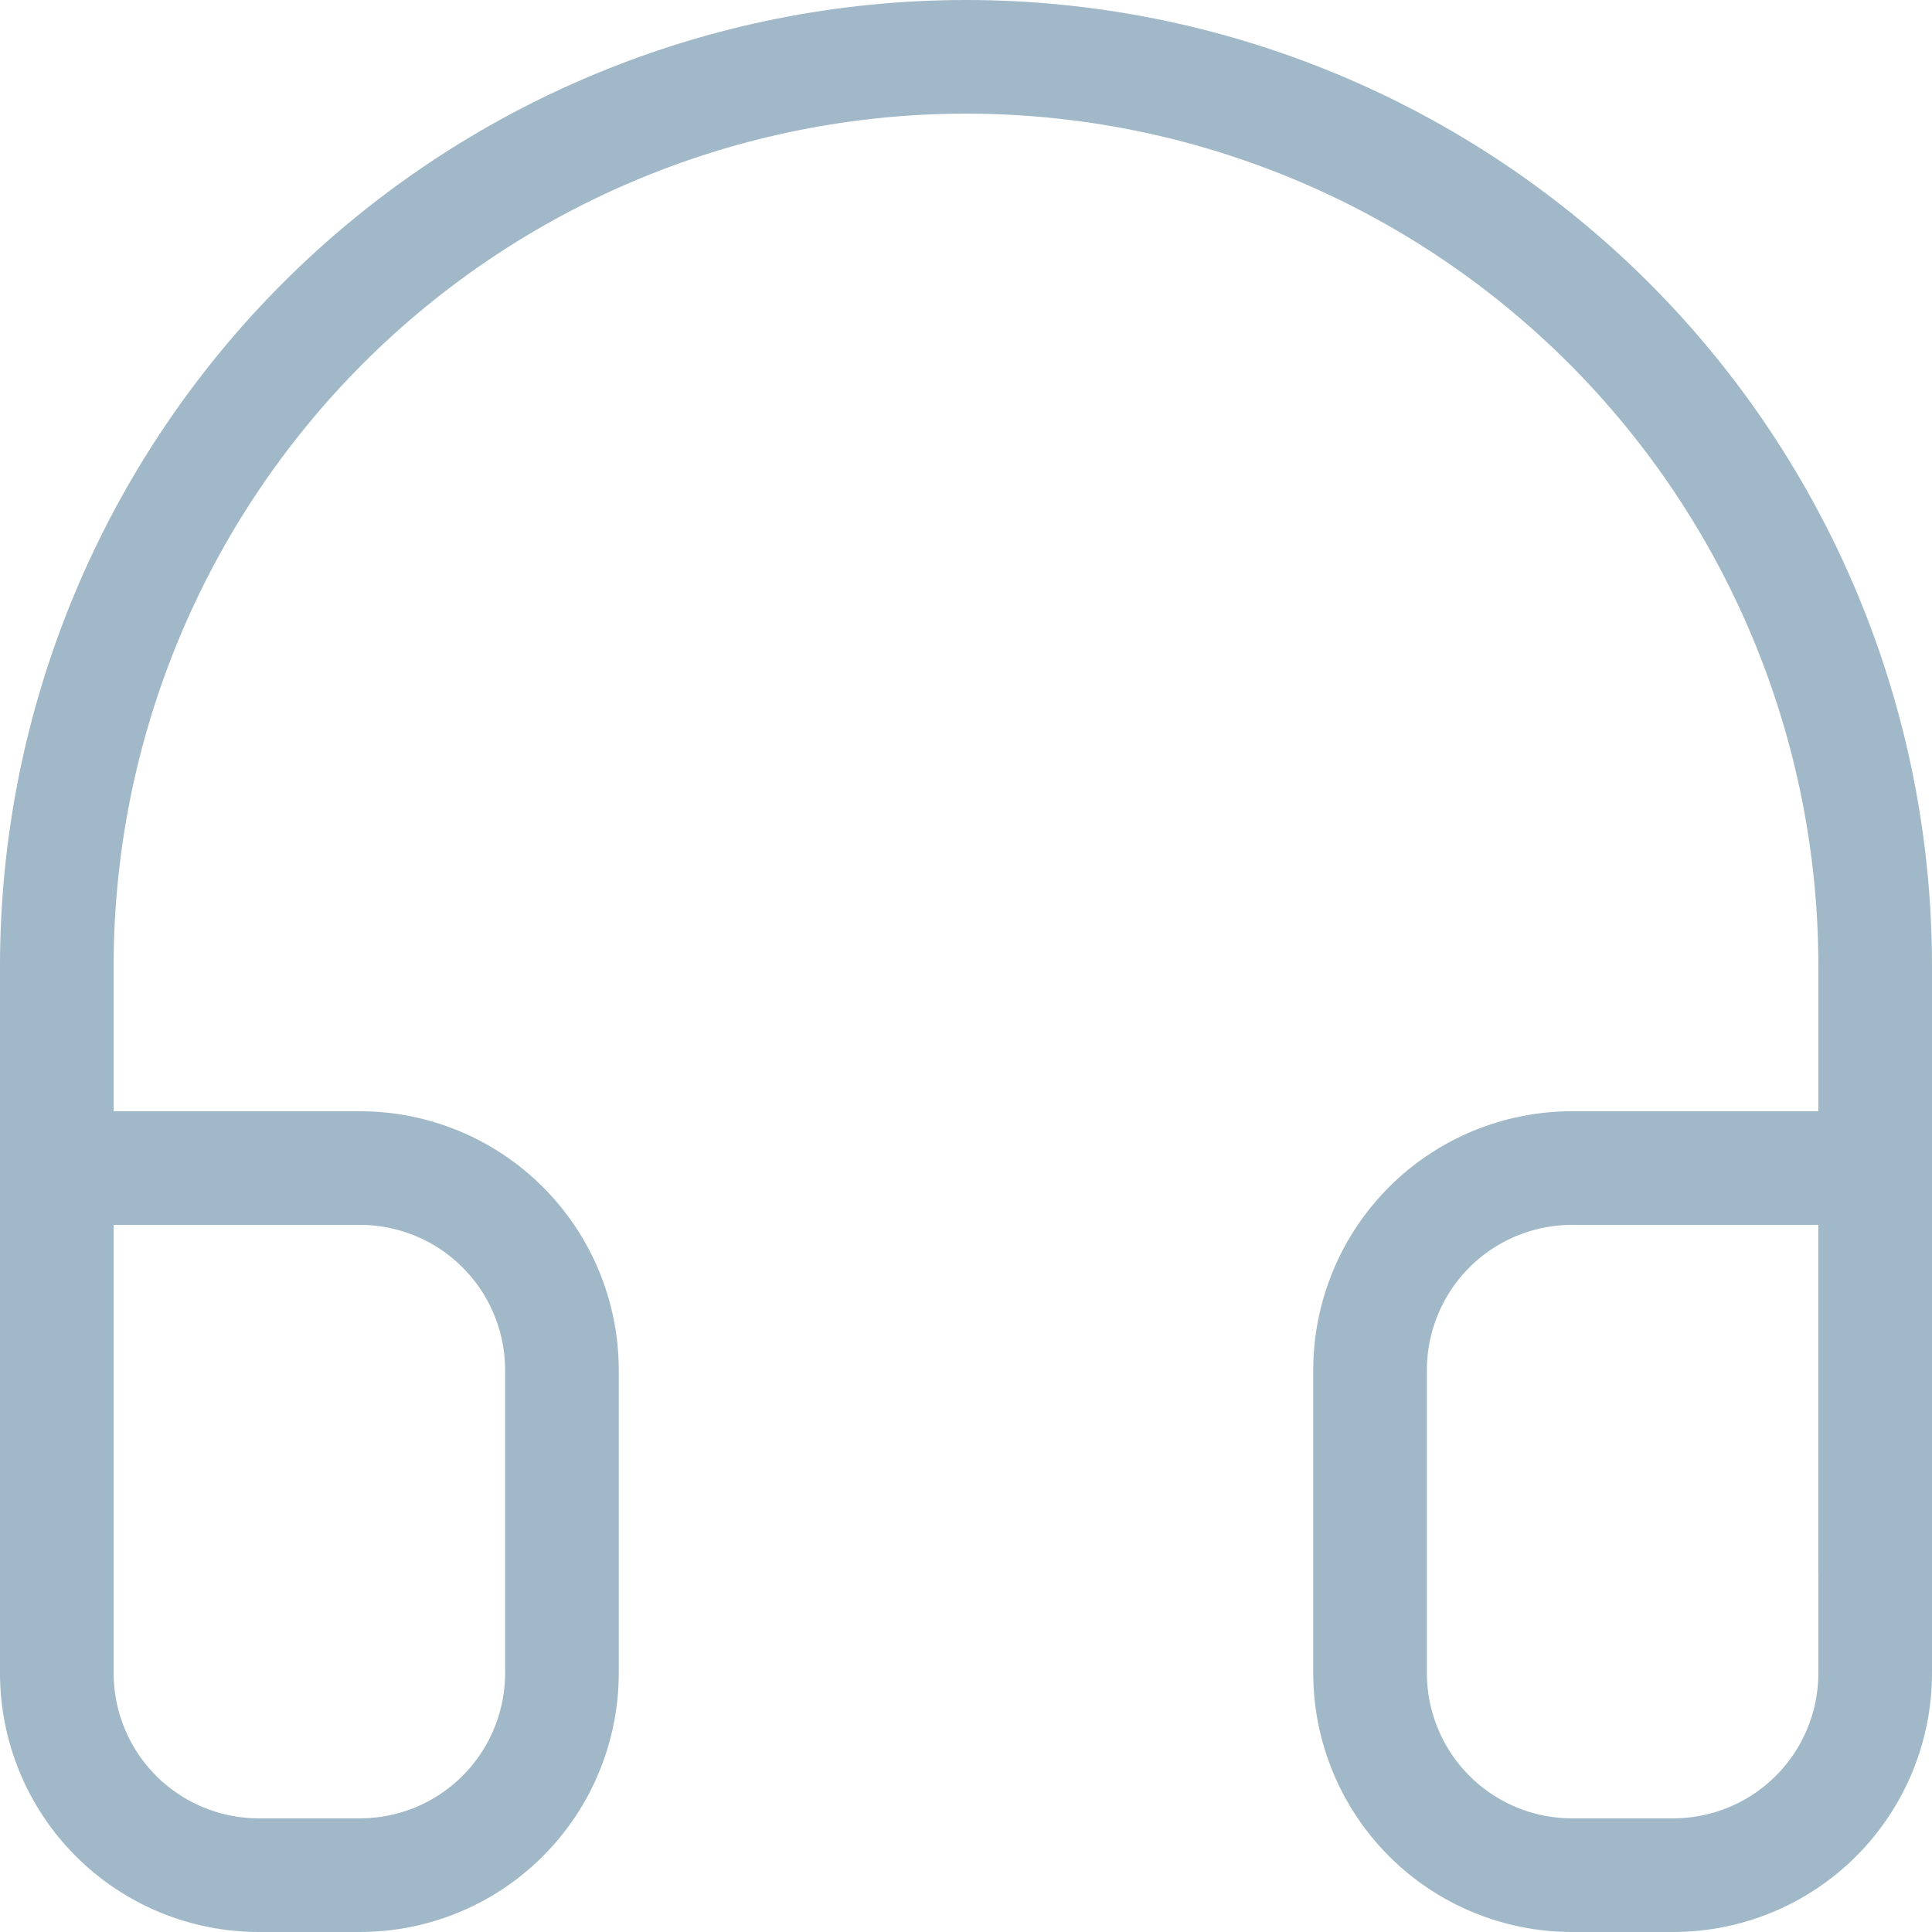
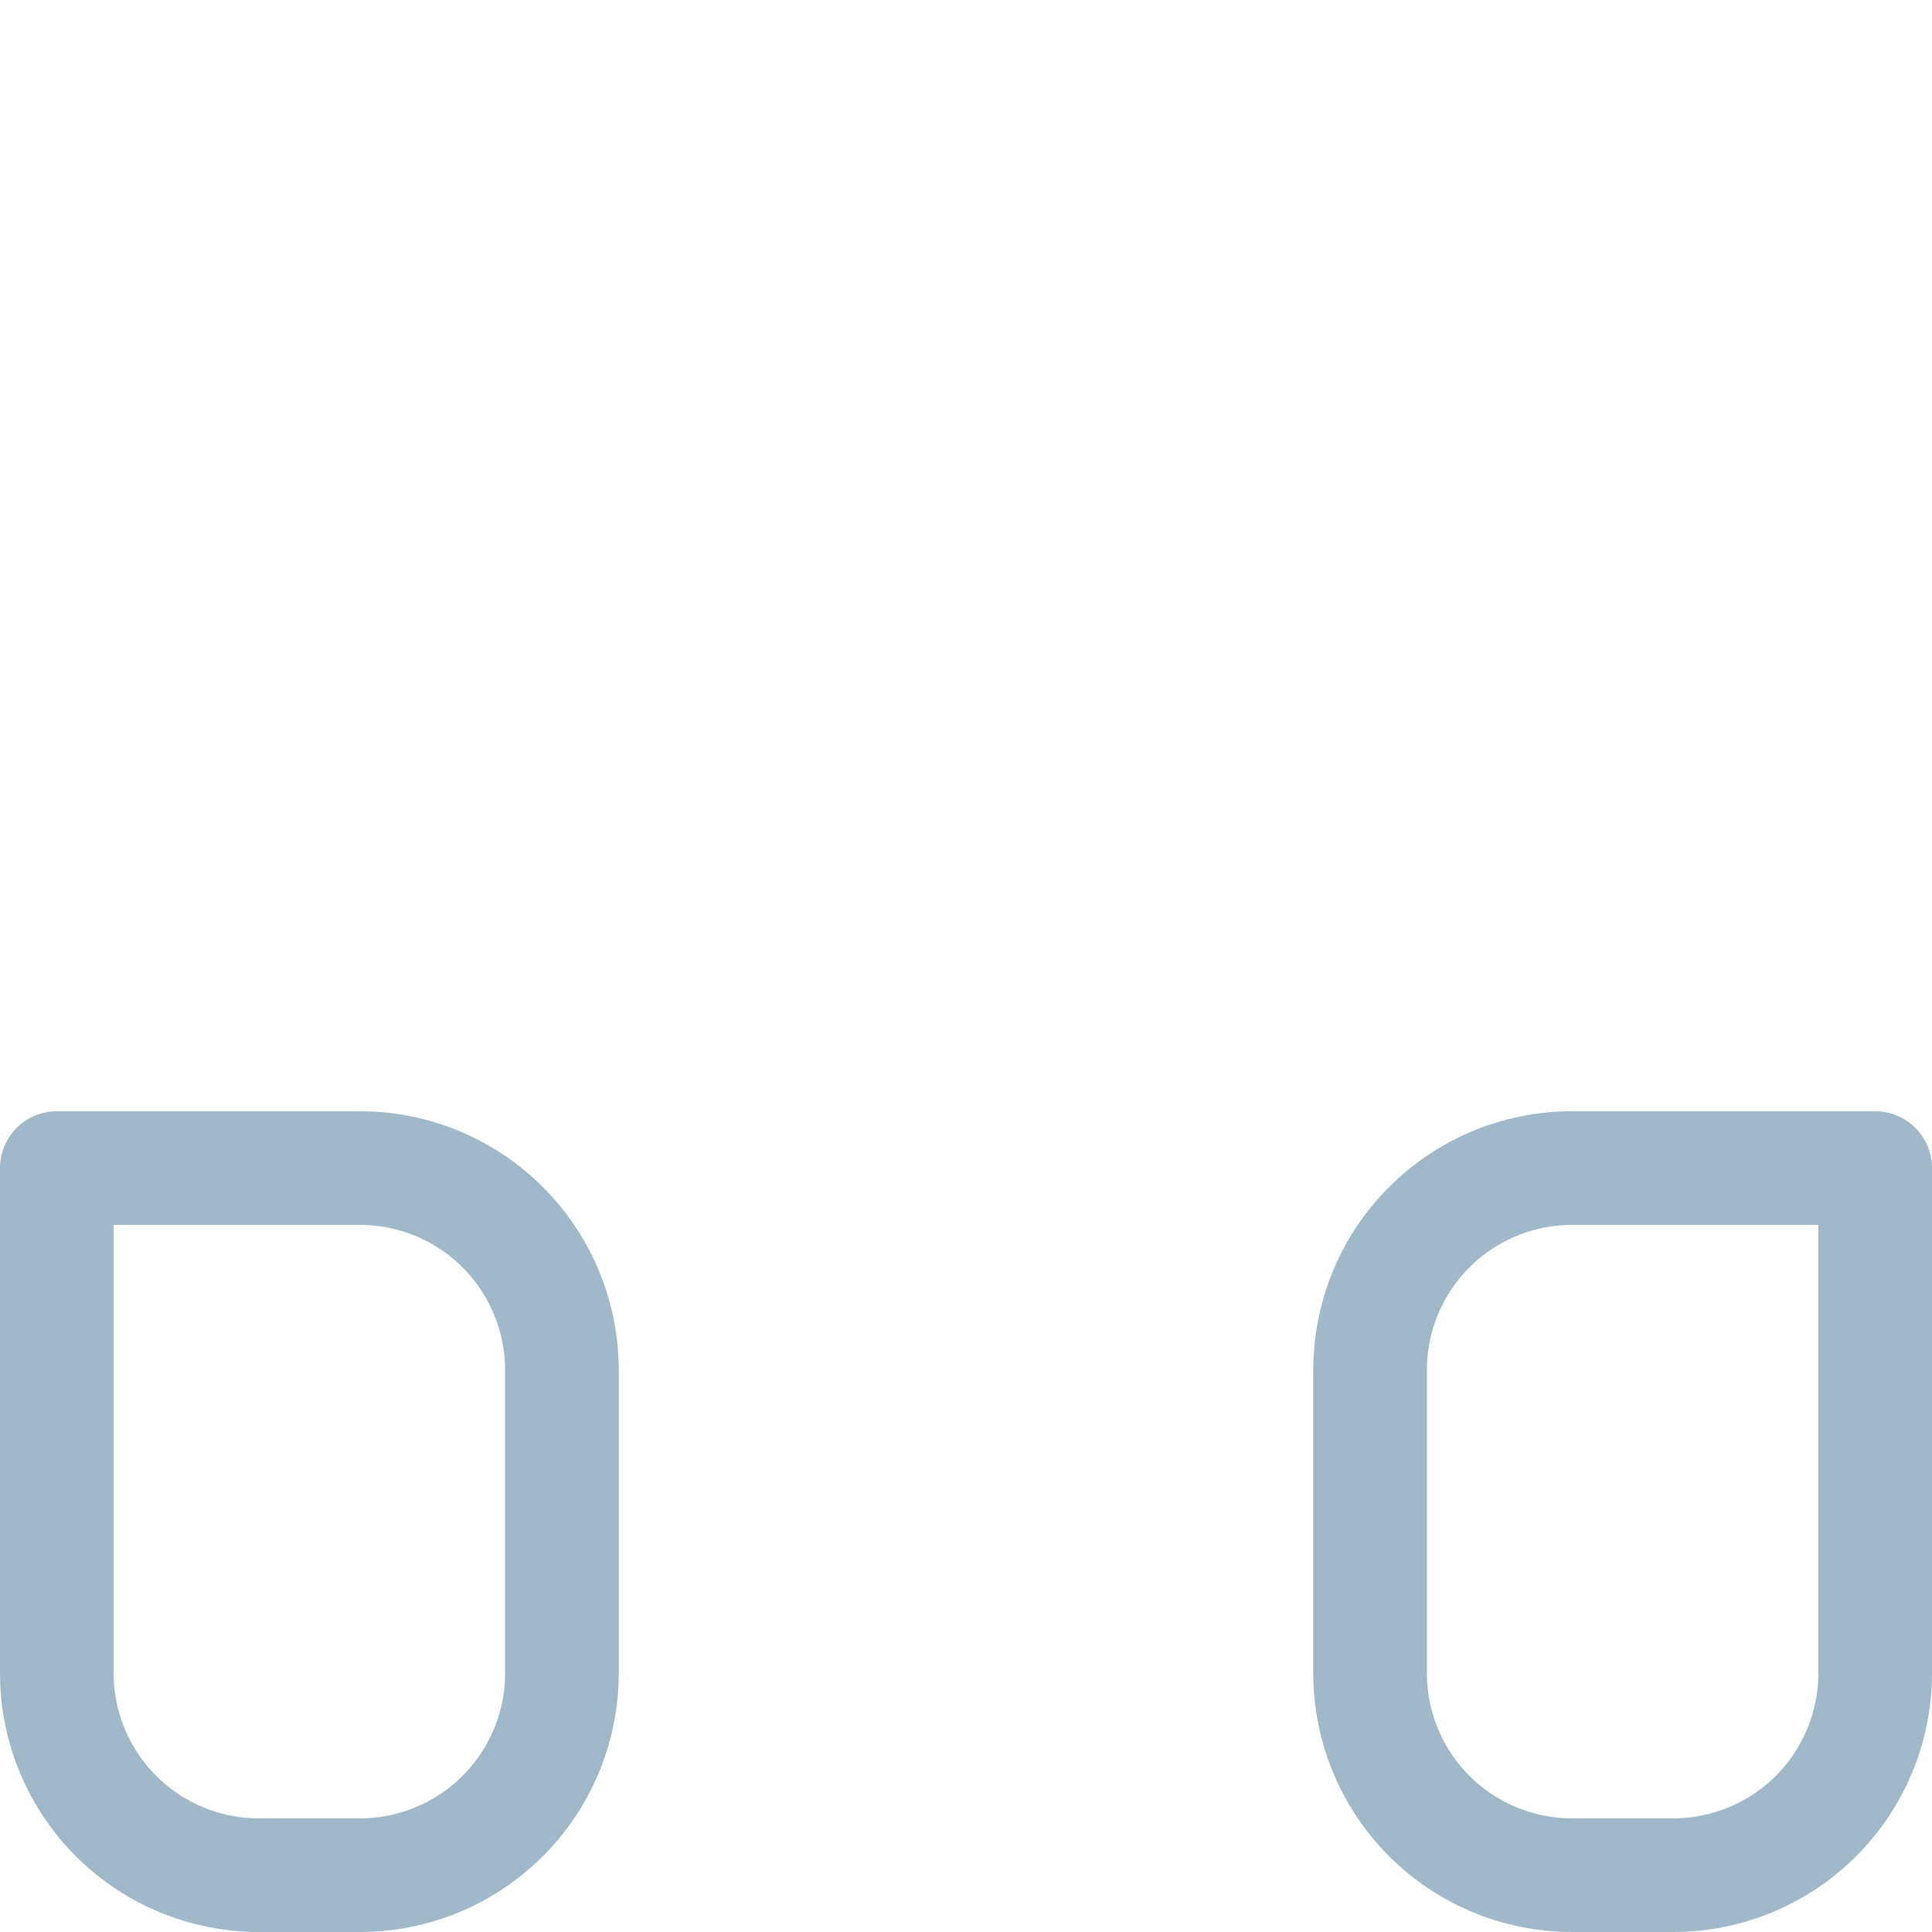
<svg xmlns="http://www.w3.org/2000/svg" width="34" height="34" viewBox="0 0 34 34" fill="none">
-   <path d="M1 27.667V17C1 12.757 2.686 8.687 5.686 5.686C8.687 2.686 12.757 1 17 1C21.244 1 25.313 2.686 28.314 5.686C31.314 8.687 33 12.757 33 17V27.667" stroke="#A0B8C8" stroke-width="2" stroke-linecap="round" stroke-linejoin="round" />
  <path d="M33 29.445C33 30.387 32.625 31.292 31.959 31.959C31.292 32.626 30.387 33 29.444 33H27.667C26.724 33 25.819 32.626 25.152 31.959C24.486 31.292 24.111 30.387 24.111 29.445V24.111C24.111 23.168 24.486 22.264 25.152 21.597C25.819 20.93 26.724 20.556 27.667 20.556H33V29.445ZM1 29.445C1 30.387 1.375 31.292 2.041 31.959C2.708 32.626 3.613 33 4.556 33H6.333C7.276 33 8.181 32.626 8.847 31.959C9.514 31.292 9.889 30.387 9.889 29.445V24.111C9.889 23.168 9.514 22.264 8.847 21.597C8.181 20.93 7.276 20.556 6.333 20.556H1V29.445Z" stroke="#A0B8C8" stroke-width="2" stroke-linecap="round" stroke-linejoin="round" />
</svg>